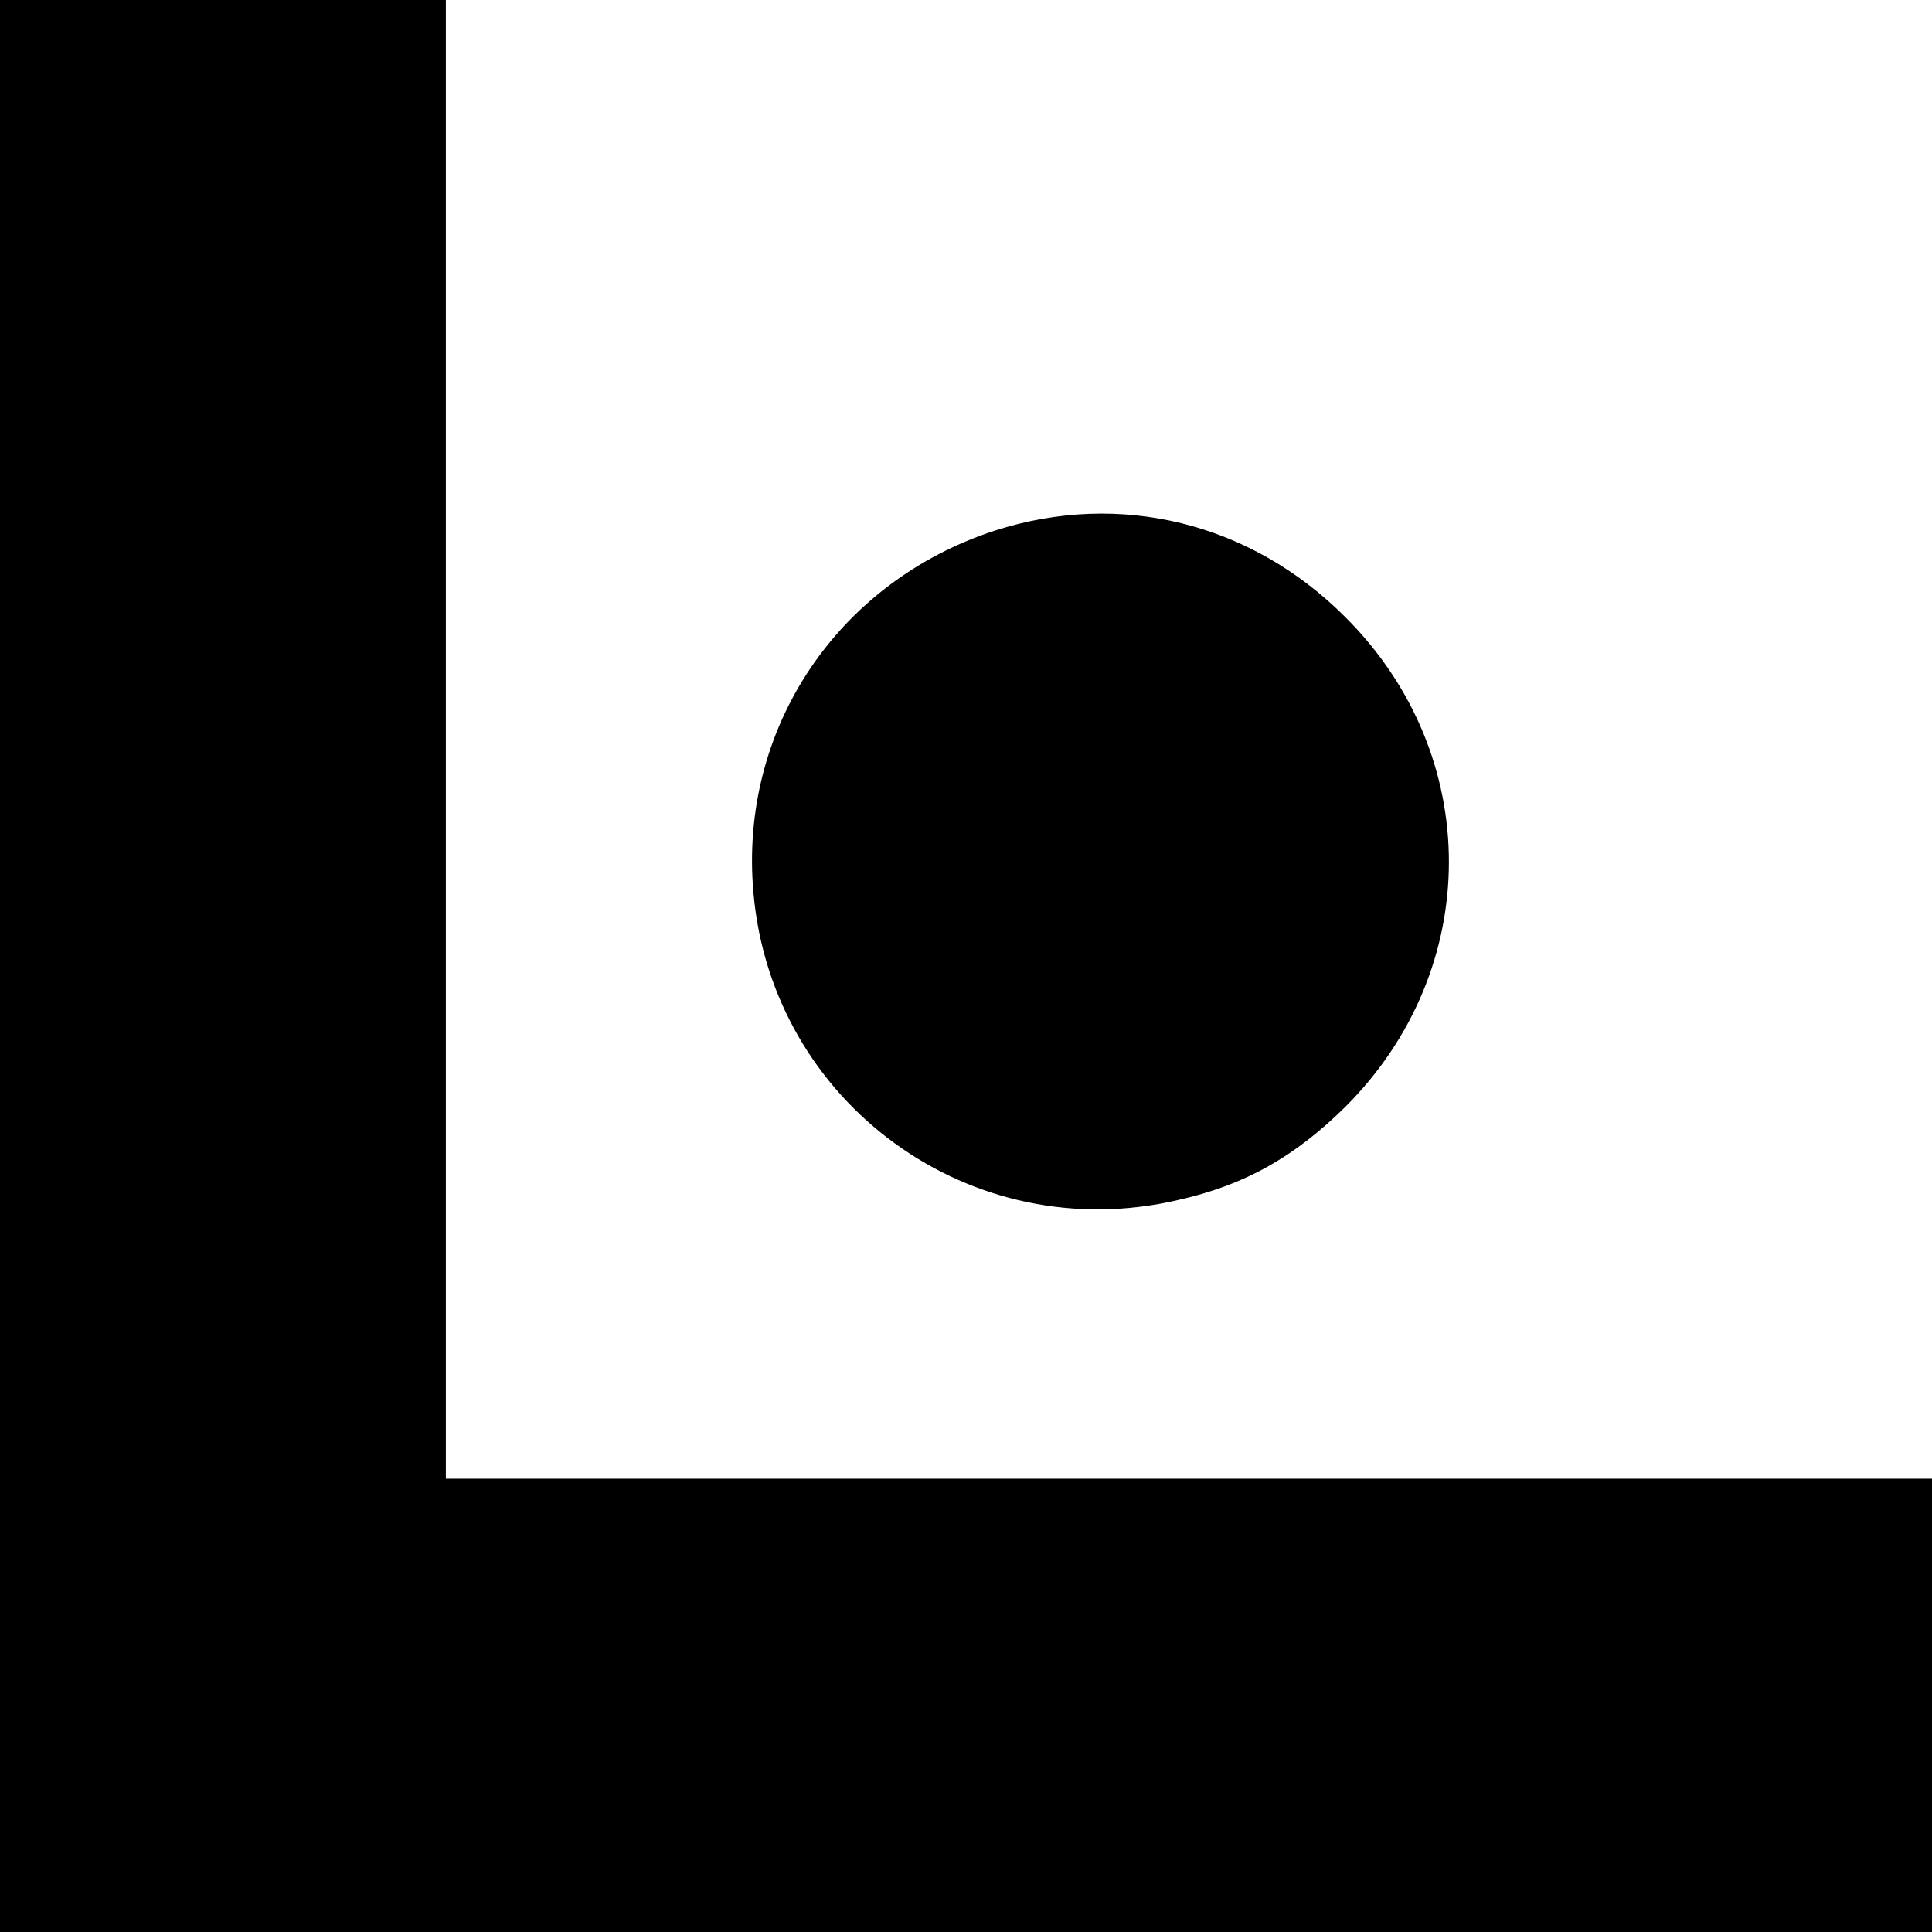
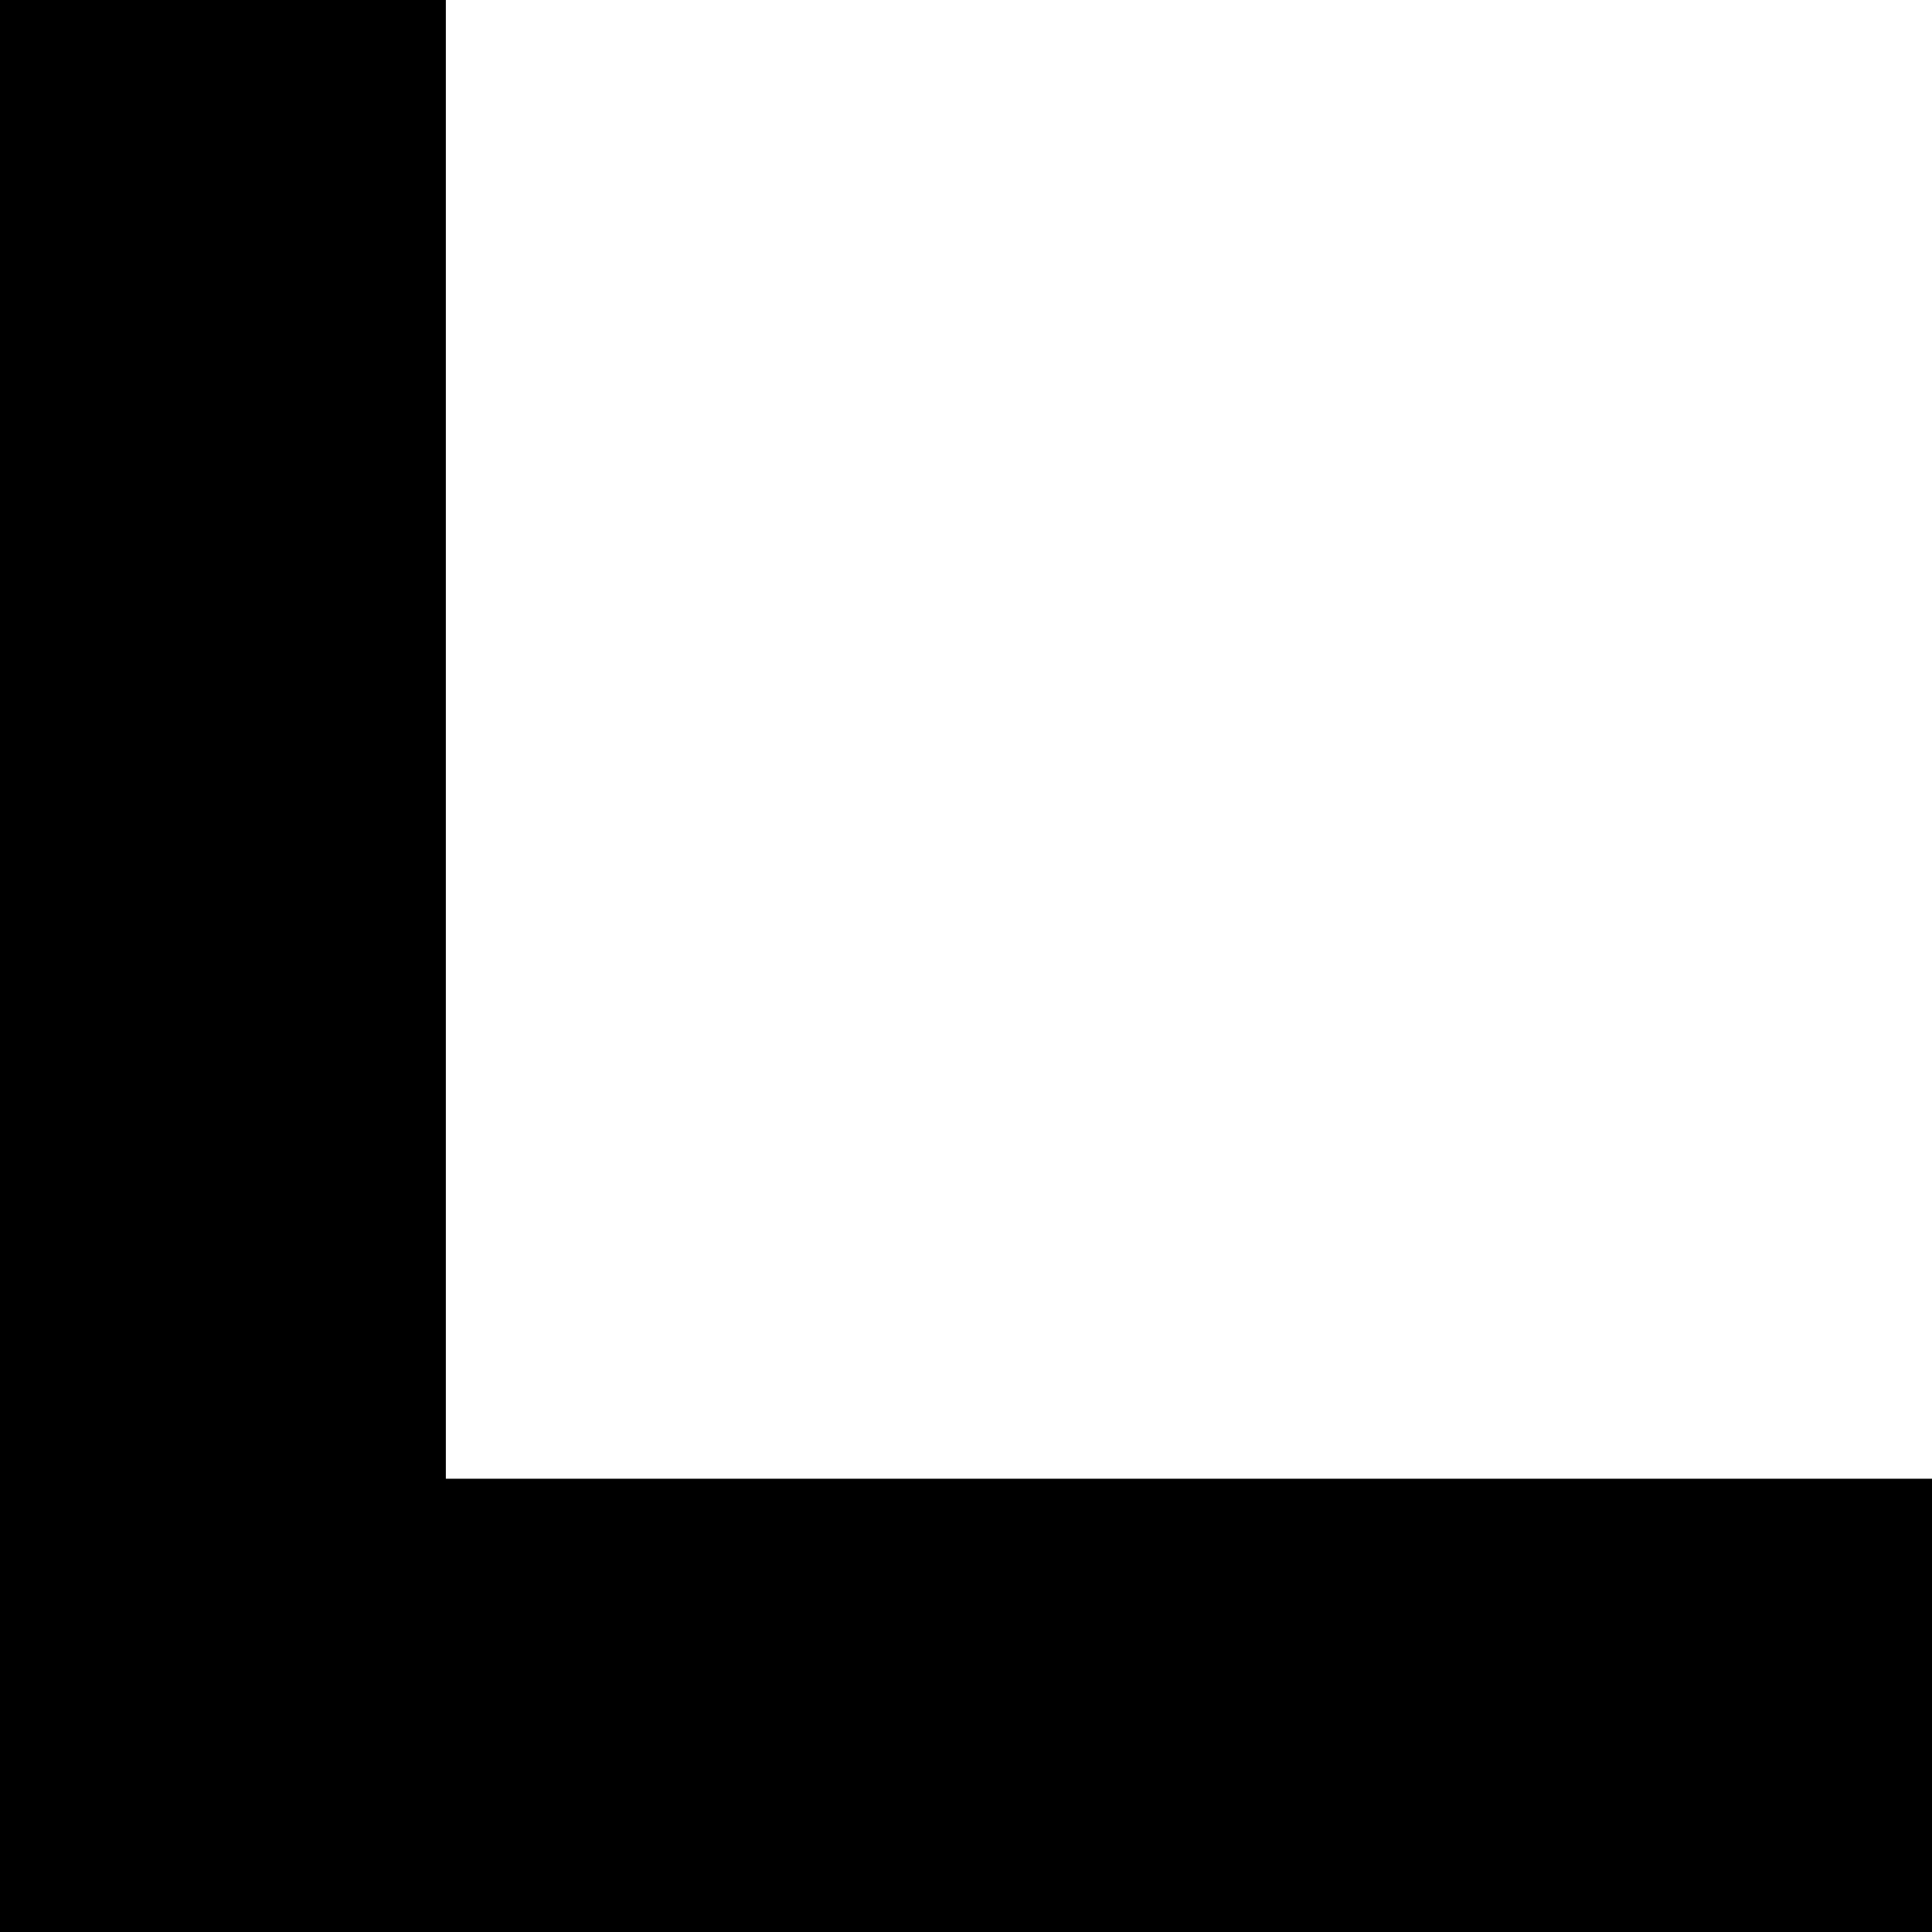
<svg xmlns="http://www.w3.org/2000/svg" version="1.0" width="260pt" height="260pt" viewBox="0 0 260 260" preserveAspectRatio="xMidYMid meet">
  <g transform="translate(0,260) scale(0.1,-0.1)" fill="#000000" stroke="none">
    <path d="M0 1300 l0 -1300 1300 0 1300 0 0 305 0 305 -1000 0 -1000 0 0 995 0 995 -300 0 -300 0 0 -1300z" />
-     <path d="M1339 1886 c-212 -69 -345 -267 -325 -488 25 -283 293 -478 571 -413 90 20 157 58 225 125 186 185 187 474 0 660 -127 127 -303 170 -471 116z" />
  </g>
</svg>